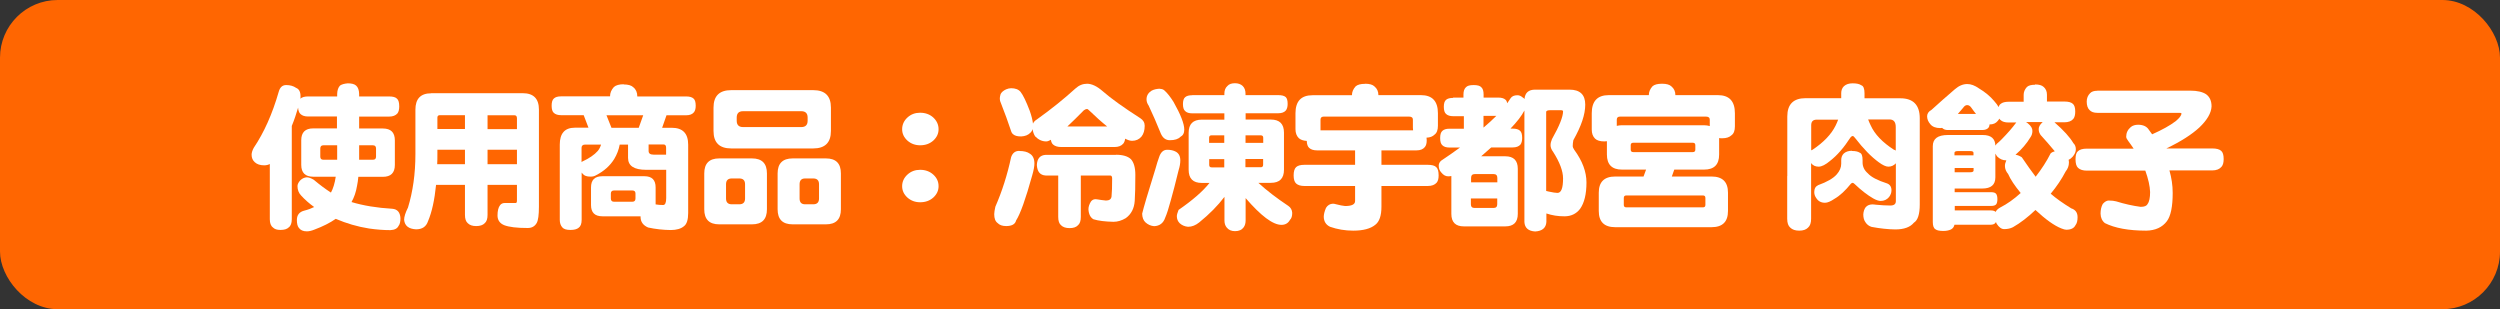
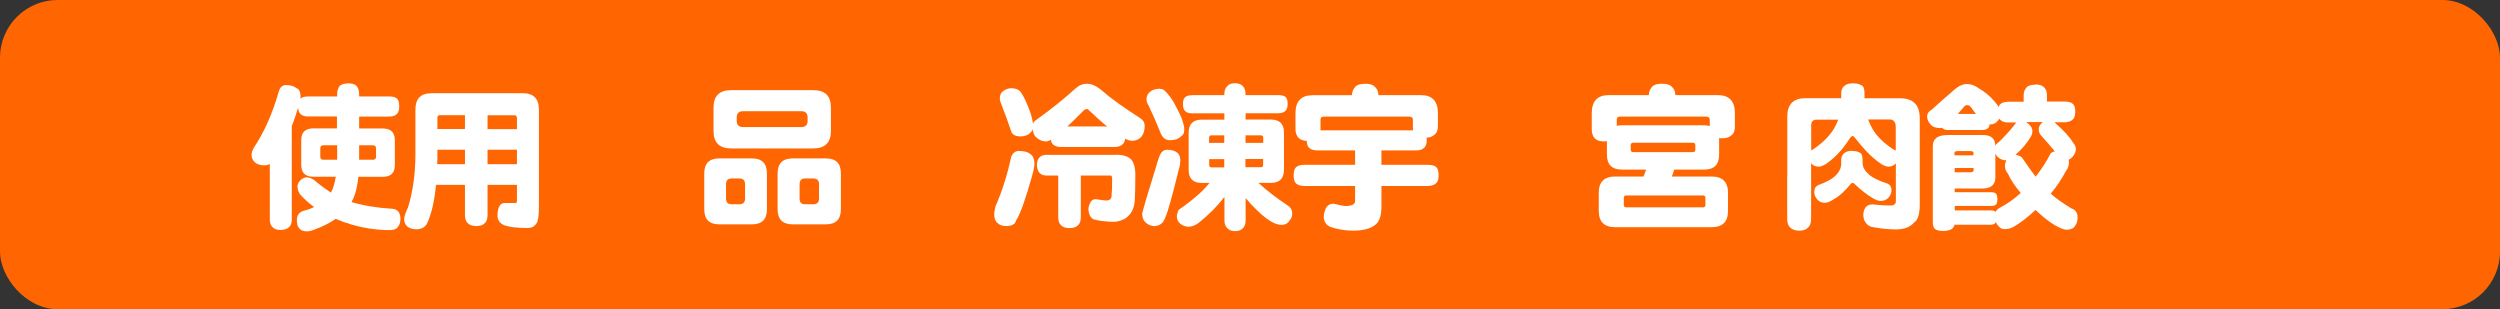
<svg xmlns="http://www.w3.org/2000/svg" viewBox="0 0 245.72 30.39">
  <rect x="0" y="0" width="245.72" height="30.39" fill="#333333" stroke="none" />
  <rect fill="#ff6601" height="30.39" rx="5.67" width="245.72" />
  <g fill="#fff">
    <path d="m30.3 9.48h2.84v-.25c.01-.37.11-.64.28-.82.17-.12.42-.19.76-.22.38 0 .65.07.82.22.19.17.29.44.3.82v.25h2.95c.37 0 .63.07.77.22.15.13.22.38.22.76 0 .3-.06.53-.17.68-.18.21-.45.32-.82.32h-2.95v1.17h2.33c.79 0 1.18.39 1.18 1.17v2.41c0 .78-.39 1.17-1.18 1.17h-2.41c-.03.33-.07.63-.13.9-.1.6-.28 1.12-.54 1.58 1.16.35 2.49.57 4.01.66.5.04.77.35.8.93 0 .35-.06.6-.19.76-.12.25-.38.39-.8.41-.64 0-1.34-.05-2.1-.16-1.14-.18-2.22-.5-3.27-.95-.57.4-1.27.75-2.1 1.06-.29.12-.54.17-.74.17-.37 0-.63-.12-.79-.35-.13-.16-.19-.42-.19-.77 0-.49.25-.8.74-.92.36-.09.68-.21.96-.35-.49-.35-.92-.73-1.29-1.14-.23-.24-.35-.55-.35-.93.01-.19.11-.38.3-.58.19-.17.39-.26.62-.27.18 0 .41.08.68.24.57.48 1.13.9 1.69 1.26.22-.41.38-.93.47-1.56h-2.21c-.79 0-1.18-.39-1.18-1.17v-2.41c0-.78.39-1.17 1.18-1.17h2.33v-1.17h-2.84c-.33 0-.57-.08-.74-.24-.14-.12-.22-.33-.24-.63-.18.62-.38 1.22-.62 1.8v9.17c0 .38-.1.65-.3.8-.17.17-.44.25-.82.25-.34 0-.58-.08-.74-.25-.2-.15-.3-.42-.3-.8v-5.43c-.15.08-.33.13-.55.13-.4 0-.7-.1-.92-.3-.21-.18-.32-.43-.32-.74 0-.19.07-.42.21-.68 1.01-1.5 1.83-3.33 2.45-5.49.12-.45.36-.68.74-.68s.71.09.98.28c.28.11.43.38.43.84 0 .07 0 .15-.02.22.17-.15.42-.22.76-.22zm2.84 6.22v-1.42h-1.36c-.2 0-.3.11-.3.32v.8c0 .2.1.3.3.3zm3.52 0c.2 0 .3-.1.3-.3v-.8c0-.21-.1-.32-.3-.32h-1.36v1.42z" />
    <path d="m42.37 9.16h9.01c1.06 0 1.59.54 1.59 1.61v9.54c0 .81-.07 1.35-.22 1.61-.19.33-.48.49-.88.49-1.06 0-1.84-.09-2.32-.28-.43-.18-.65-.5-.65-.95s.08-.79.25-1.01c.11-.15.27-.22.49-.22h1.06c.07 0 .11-.08.11-.25v-1.53h-2.89v2.95c0 .39-.09.66-.28.82-.18.19-.46.28-.84.28-.36 0-.63-.09-.82-.28-.19-.16-.28-.43-.28-.82v-2.95h-2.84c-.15 1.49-.41 2.68-.79 3.57-.18.54-.57.8-1.18.8-.73-.04-1.11-.35-1.17-.93 0-.31.13-.71.38-1.21.48-1.57.73-3.32.73-5.25v-4.37c0-1.07.51-1.61 1.55-1.61zm.6 6.98h2.73v-1.42h-2.71v.43c0 .35 0 .68-.02.99zm.02-3.46h2.71v-1.36h-2.46c-.17 0-.25.08-.25.24zm4.93-1.35v1.36h2.89v-1.06c0-.2-.08-.3-.24-.3zm0 3.39v1.42h2.89v-1.42z" />
-     <path d="m61.29 8.3c.45 0 .77.09.96.28.26.21.39.51.39.9h4.8c.34 0 .58.07.73.21.14.12.21.35.21.71 0 .28-.06.49-.17.63-.16.2-.41.3-.76.3h-1.94l-.43 1.23h.95c1.07 0 1.61.55 1.61 1.66v6.72c0 .66-.14 1.09-.41 1.29-.29.25-.73.38-1.31.38-.75-.01-1.49-.09-2.22-.25-.49-.21-.74-.56-.74-1.04v-.06h-3.75c-.75 0-1.12-.37-1.12-1.1v-1.74c0-.74.37-1.1 1.12-1.1h4.13c.74 0 1.1.37 1.1 1.1v1.67c.22.04.47.06.74.06.2 0 .3-.23.3-.68v-2.78h-1.97c-1.19 0-1.78-.39-1.78-1.17v-1.31h-.82c-.09.5-.27.97-.54 1.42-.41.66-1 1.19-1.78 1.59-.14.09-.32.14-.55.14-.37 0-.62-.09-.76-.27-.04-.05-.08-.09-.11-.13v4.64c0 .39-.1.65-.3.79-.17.14-.44.21-.8.21-.39 0-.66-.08-.8-.25-.17-.19-.25-.44-.25-.74v-7.4c0-1.1.49-1.66 1.48-1.66h1.34l-.47-1.23h-2.22c-.31 0-.54-.07-.71-.22-.15-.13-.22-.36-.22-.71s.07-.58.22-.71c.15-.14.38-.21.71-.21h4.81c0-.34.13-.64.38-.92.2-.18.53-.27.98-.27zm-4.14 7.65.06-.06c.69-.32 1.21-.67 1.55-1.06.14-.17.24-.37.32-.62h-1.56c-.24 0-.36.11-.36.32v1.42zm2.95-3.39h2.68l.44-1.23h-3.61zm2.04 7.27c.21 0 .32-.1.32-.32v-.49c0-.2-.1-.3-.32-.3h-1.78c-.21 0-.32.1-.32.3v.49c0 .21.1.32.32.32zm1.61-5.62v.63c0 .24.16.36.49.36h1.23v-.68c0-.21-.08-.32-.24-.32h-1.48z" />
    <path d="m70.69 15.57h3.22c.98 0 1.47.49 1.47 1.48v3.52c0 .99-.49 1.48-1.47 1.48h-3.22c-.98 0-1.47-.49-1.47-1.48v-3.52c0-.99.49-1.48 1.47-1.48zm1.18-6.71h8.06c1.16 0 1.74.57 1.74 1.72v2.29c0 1.15-.58 1.72-1.74 1.72h-8.06c-1.16 0-1.74-.57-1.74-1.72v-2.29c0-1.15.58-1.72 1.74-1.72zm.79 11.22c.38 0 .57-.19.57-.57v-1.4c0-.38-.19-.57-.57-.57h-.73c-.38 0-.57.19-.57.57v1.4c0 .38.19.57.57.57zm6.1-7.59c.41 0 .62-.21.62-.62v-.32c0-.41-.21-.62-.62-.62h-5.73c-.41 0-.62.21-.62.62v.32c0 .41.21.62.62.62zm-.85 3.08h3.27c.98 0 1.47.49 1.47 1.48v3.52c0 .99-.49 1.48-1.47 1.48h-3.27c-.99 0-1.48-.49-1.48-1.48v-3.52c0-.99.5-1.48 1.48-1.48zm2.02 4.51c.38 0 .57-.19.57-.57v-1.4c0-.38-.19-.57-.57-.57h-.79c-.37 0-.55.19-.55.57v1.4c0 .38.18.57.55.57z" />
-     <path d="m92.25 12.7c0 .43-.17.8-.52 1.12-.35.31-.78.46-1.29.46-.48 0-.9-.15-1.25-.46-.35-.32-.52-.69-.52-1.12s.17-.83.52-1.15.76-.47 1.25-.47c.51 0 .95.16 1.29.47.35.33.52.71.52 1.15zm0 5.6c0 .43-.17.8-.52 1.12-.35.31-.78.46-1.29.46-.48 0-.9-.15-1.25-.46-.35-.32-.52-.69-.52-1.12s.17-.82.52-1.14.76-.47 1.25-.47c.51 0 .95.16 1.29.47.35.32.52.69.52 1.14z" />
    <path d="m100.19 14.84c.45 0 .8.09 1.04.27.29.18.44.5.44.96 0 .27-.07.67-.22 1.18-.64 2.31-1.17 3.79-1.58 4.42-.09.37-.42.55-.98.55-.37 0-.65-.1-.84-.3-.22-.16-.33-.45-.33-.87 0-.16.04-.4.11-.73.66-1.51 1.18-3.14 1.55-4.87.14-.41.4-.62.8-.62zm6.65-6.61c.47 0 .99.25 1.55.74.81.71 2.04 1.59 3.69 2.65.28.18.43.43.43.74 0 .45-.11.81-.32 1.07-.23.27-.54.41-.92.41-.19 0-.42-.07-.68-.21-.03.21-.09.37-.19.49-.19.22-.47.33-.85.33h-5.24c-.35 0-.62-.08-.8-.24-.12-.1-.19-.26-.22-.47-.19.11-.34.16-.46.16-.41 0-.77-.17-1.09-.5-.13-.2-.21-.44-.25-.71-.04.15-.12.27-.22.36-.21.22-.51.34-.9.36-.35 0-.6-.06-.76-.19-.12-.08-.2-.21-.24-.36-.25-.77-.61-1.75-1.07-2.93-.02-.08-.03-.18-.03-.28s.03-.24.08-.41c.1-.19.28-.34.54-.46.17-.07.33-.11.49-.11.42 0 .73.12.93.36.25.32.55.94.9 1.86.18.5.28.93.32 1.26.07-.17.2-.3.38-.41 1.43-1.02 2.69-2.04 3.79-3.04.35-.32.73-.47 1.15-.47zm2.84 6.98c.68 0 1.18.15 1.48.44.28.31.43.82.43 1.53 0 1.1-.02 1.96-.06 2.56-.05.75-.35 1.32-.88 1.7-.4.24-.8.36-1.21.36-.83-.02-1.49-.1-1.97-.25-.29-.17-.46-.49-.49-.98 0-.24.08-.5.25-.77.12-.15.26-.22.43-.22.04 0 .12 0 .22.02.23.04.5.08.82.11.33 0 .51-.13.55-.39.04-.39.06-.98.06-1.77 0-.2-.06-.3-.19-.3h-2.89v4.07c0 .39-.09.66-.28.82-.18.19-.45.28-.82.28s-.65-.09-.84-.28c-.19-.16-.28-.43-.28-.82v-4.07h-1.23c-.55-.03-.84-.38-.87-1.04.03-.63.32-.96.87-.99h6.91zm-4.77-2.78h3.91c-.55-.44-1.13-.96-1.75-1.56-.11-.11-.18-.16-.22-.16-.09 0-.2.04-.32.13-.6.61-1.14 1.14-1.62 1.59z" />
    <path d="m114.72 14.72c.33 0 .61.06.85.19.29.16.44.44.44.85 0 .31-.06.63-.17.98-.29 1.2-.55 2.19-.77 2.97-.21.78-.39 1.34-.54 1.67-.18.55-.55.83-1.1.85-.33-.03-.61-.16-.85-.38-.2-.19-.31-.47-.32-.85.14-.59.57-2.06 1.31-4.42.12-.43.23-.8.35-1.12.16-.5.43-.74.8-.74zm-.68-5.98c.18 0 .32.06.43.17.27.24.56.61.87 1.1.7 1.24 1.06 2.15 1.06 2.73 0 .35-.13.58-.38.71-.21.22-.56.33-1.04.33-.39 0-.68-.21-.87-.62-.41-1.02-.82-1.95-1.21-2.78-.14-.2-.21-.4-.21-.62 0-.36.17-.64.5-.85.25-.13.54-.19.85-.19zm3.14.61h3.16v-.13c0-.34.1-.59.3-.77.16-.18.4-.27.74-.27.32 0 .57.09.76.27s.28.44.28.77v.13h3.22c.34 0 .58.06.73.19.13.12.19.34.19.68 0 .27-.06.48-.17.63-.16.19-.41.28-.74.28h-3.22v.62h2.48c.86 0 1.29.43 1.29 1.29v3.64c0 .86-.43 1.29-1.29 1.29h-1.23c.83.76 1.81 1.51 2.95 2.27.23.16.36.38.38.68 0 .32-.07.55-.22.69-.18.33-.46.49-.84.49-.84 0-2.01-.88-3.52-2.63v2.19c0 .27-.06.5-.19.68-.18.25-.46.38-.85.38-.36 0-.63-.12-.82-.36-.15-.18-.22-.41-.22-.69v-2.32c-.65.86-1.48 1.7-2.48 2.51-.35.28-.71.43-1.1.43-.33-.03-.6-.15-.82-.35-.19-.19-.28-.42-.28-.69 0-.14.06-.34.17-.62 1.38-.95 2.39-1.83 3.04-2.65h-.76c-.86 0-1.29-.43-1.29-1.29v-3.64c0-.86.43-1.29 1.29-1.29h2.22v-.62h-3.16c-.31 0-.54-.07-.69-.22-.15-.13-.22-.36-.22-.69s.07-.56.22-.68c.15-.13.38-.19.69-.19zm1.67 4.69h1.48v-.74h-1.25c-.16 0-.24.08-.24.24v.5zm1.48 2.4v-.8h-1.48v.57c0 .16.08.24.24.24h1.25zm2.09-3.14v.74h1.74v-.5c0-.16-.08-.24-.25-.24h-1.48zm1.48 3.14c.17 0 .25-.08.25-.24v-.57h-1.74v.8h1.48z" />
    <path d="m134.18 8.23c.43 0 .74.09.92.27.25.21.38.49.38.85h4.18c1.11 0 1.67.59 1.67 1.78v1.23c0 .42-.11.71-.33.87-.19.19-.45.29-.79.3.01.08.02.17.02.25 0 .31-.06.53-.19.68-.17.21-.44.32-.8.32h-3.46v1.42h4.56c.39 0 .66.07.82.22.16.14.24.41.24.82 0 .32-.06.55-.19.71-.19.22-.48.33-.87.33h-4.56v2.04c0 .87-.2 1.46-.6 1.77-.47.39-1.2.58-2.18.58-.8 0-1.56-.13-2.27-.38-.4-.19-.61-.52-.62-.98 0-.23.07-.53.22-.88.16-.26.39-.4.69-.41.07 0 .18.02.32.06.35.09.64.15.87.17.65 0 .98-.16.98-.49v-1.48h-4.99c-.35 0-.62-.08-.8-.24-.17-.15-.25-.42-.25-.8s.08-.67.25-.82.44-.22.8-.22h4.99v-1.42h-3.75c-.33 0-.58-.08-.76-.24-.15-.13-.23-.36-.24-.69-.36-.02-.62-.12-.79-.28-.21-.21-.32-.5-.32-.88v-1.55c0-1.19.56-1.78 1.67-1.78h3.88c0-.32.12-.6.36-.87.19-.17.5-.25.93-.25zm-4.38 4.58h9.09c0-.08-.02-.17-.02-.25v-.8c0-.2-.13-.3-.38-.3h-8.38c-.21 0-.32.1-.32.3v1.06z" />
-     <path d="m142.8 9.59h1.04v-.3c0-.33.08-.56.24-.71.13-.15.38-.22.76-.22s.63.07.76.22c.15.14.22.37.22.71v.3h1.42c.34 0 .58.07.73.21.08.06.14.18.17.35.12-.17.23-.33.33-.49.13-.2.35-.3.68-.3.17 0 .34.07.5.21.07.04.14.09.19.16.05-.61.4-.92 1.04-.92h3.38c1.03 0 1.55.49 1.55 1.47s-.39 2.11-1.17 3.5c-.04.21-.06.4-.06.57 0 .1.05.23.14.36.81 1.1 1.21 2.18 1.21 3.22 0 1.15-.21 2.01-.63 2.6-.37.48-.88.73-1.53.73s-1.21-.09-1.78-.28v.84c-.04.58-.41.89-1.1.93-.67-.04-1.03-.35-1.06-.93v-10.96c-.28.54-.74 1.13-1.37 1.78h.21c.34 0 .58.07.73.21.14.12.21.35.21.71 0 .28-.06.5-.17.65-.17.19-.42.28-.76.28h-2.11c-.35.32-.68.6-.99.87h2.37c.82 0 1.23.41 1.23 1.23v4.43c0 .82-.41 1.23-1.23 1.23h-4.07c-.82 0-1.23-.41-1.23-1.23v-3.72c-.09.02-.2.03-.32.03-.25 0-.48-.13-.68-.39-.16-.17-.24-.39-.24-.66 0-.19.08-.35.24-.49.66-.44 1.28-.87 1.85-1.29h-1.04c-.3 0-.54-.07-.69-.22-.15-.13-.22-.36-.22-.71s.07-.58.22-.71c.15-.14.38-.21.69-.21h1.42v-1.23h-1.04c-.32 0-.55-.07-.71-.22-.15-.13-.22-.36-.22-.71 0-.33.07-.55.22-.68s.38-.19.71-.19zm1.78 8.33h2.59v-.43c0-.25-.12-.38-.36-.38h-1.86c-.24 0-.36.13-.36.38v.43zm2.22 2.52c.24 0 .36-.12.36-.36v-.57h-2.59v.57c0 .24.12.36.36.36h1.86zm-.99-7.9s.04-.03.06-.05c.43-.36.83-.73 1.2-1.1h-1.26zm6.17 6.23c.07.02.16.04.25.06.38.08.66.13.85.13.37 0 .55-.47.55-1.42 0-.73-.33-1.6-.98-2.62-.17-.22-.25-.44-.25-.65 0-.19.05-.39.14-.6.73-1.29 1.09-2.2 1.09-2.73 0-.07-.08-.11-.24-.11h-.99c-.28 0-.43.06-.43.17v7.76z" />
    <path d="m163.37 8.23c.43 0 .74.09.92.27.25.21.38.49.38.85h4.18c1.11 0 1.67.59 1.67 1.78v1.29c0 .42-.11.71-.33.87-.21.2-.51.3-.9.3-.12 0-.22 0-.32-.02v1.62c0 .99-.49 1.48-1.48 1.48h-2.93l-.24.68h3.91c1.07 0 1.61.53 1.61 1.59v1.8c0 1.06-.54 1.59-1.61 1.59h-9.48c-1.07 0-1.61-.53-1.61-1.59v-1.8c0-1.06.54-1.59 1.61-1.59h2.79l.25-.68h-2.37c-.99 0-1.48-.5-1.48-1.48v-1.31c-.08.01-.17.02-.25.02-.42 0-.73-.09-.92-.28-.21-.21-.32-.5-.32-.88v-1.61c0-1.19.56-1.78 1.67-1.78h3.94c0-.32.12-.6.36-.87.19-.17.5-.25.93-.25zm-4.45 4.14c.16-.04.33-.06.5-.06h8.06c.21 0 .4.03.57.08v-.63c0-.2-.13-.3-.38-.3h-8.44c-.21 0-.32.1-.32.3v.62zm8.46 8.01c.16 0 .24-.08.24-.24v-.68c0-.17-.08-.25-.24-.25h-7.53c-.17 0-.25.08-.25.25v.68c0 .16.08.24.25.24zm-1-5.43c.17 0 .25-.08.25-.24v-.44c0-.16-.08-.24-.25-.24h-5.85c-.17 0-.25.08-.25.24v.44c0 .16.08.24.25.24z" />
    <path d="m175.67 17.3v-5.85c0-1.2.6-1.8 1.8-1.8h3.5v-.49c0-.28.09-.52.27-.69.21-.19.49-.28.85-.28.39 0 .67.06.85.19.21.06.32.33.32.79v.49h3.52c1.27 0 1.91.66 1.91 1.97v8.46c0 .96-.19 1.56-.58 1.8-.36.44-.97.66-1.83.66-.71-.01-1.48-.09-2.33-.25-.26-.08-.46-.24-.6-.46-.14-.19-.21-.45-.21-.77.02-.29.1-.53.24-.71.15-.17.36-.26.63-.27.12 0 .24.01.36.03.54.05 1.01.08 1.42.08.37 0 .55-.14.55-.43v-3.72c-.2.22-.45.33-.74.33-.24 0-.56-.15-.95-.44-.73-.53-1.5-1.32-2.32-2.38-.09-.13-.17-.19-.24-.19s-.13.05-.21.14c-.66 1.02-1.33 1.78-1.99 2.29-.46.39-.84.58-1.14.58-.33 0-.57-.12-.74-.35v5.47c0 .41-.1.7-.3.87-.19.2-.48.3-.87.3s-.68-.1-.88-.3c-.2-.17-.3-.46-.3-.87v-4.2zm2.35-2.52s.08-.05.13-.06c1.09-.73 1.85-1.52 2.27-2.38.09-.19.18-.38.25-.58h-2.1c-.37 0-.55.18-.55.55v2.48zm4.01.06c.35 0 .6.06.76.17.19.06.28.31.28.74v.22c0 .41.17.77.52 1.07.32.36.95.69 1.89.99.28.11.43.33.43.68 0 .23-.08.45-.24.66-.21.25-.48.38-.82.38-.19 0-.44-.08-.74-.25-.57-.33-1.18-.8-1.83-1.42-.07-.07-.14-.11-.19-.11s-.11.03-.17.09c-.54.67-1.07 1.17-1.61 1.48-.38.26-.69.39-.93.39-.39 0-.68-.16-.87-.47-.13-.18-.19-.37-.19-.58 0-.34.13-.56.38-.68.88-.32 1.49-.67 1.83-1.06.29-.33.44-.67.44-1.04v-.36c0-.26.08-.48.25-.65.2-.18.47-.27.8-.27zm1.59-3.09c.07.2.16.39.25.58.39.86 1.15 1.66 2.27 2.38.07.02.14.05.19.09v-2.32c0-.5-.21-.74-.62-.74h-2.1z" />
    <path d="m200.02 8.3c.39 0 .67.08.84.24.22.19.33.44.33.76v.68h1.72c.38 0 .65.07.82.22.16.13.24.38.24.76 0 .33-.06.57-.19.73-.19.22-.48.33-.87.33h-.98c.9.79 1.52 1.47 1.85 2.04.17.16.25.36.25.62 0 .23-.1.47-.3.71-.13.15-.26.25-.41.32.02.08.03.17.03.27 0 .32-.11.61-.32.87-.39.75-.88 1.48-1.47 2.19.51.45 1.19.93 2.02 1.44.41.13.62.42.62.87 0 .36-.07.62-.21.79-.14.29-.44.44-.9.44-.11 0-.27-.04-.49-.13-.69-.27-1.54-.88-2.54-1.81-.74.7-1.47 1.27-2.21 1.69-.25.13-.54.19-.87.19-.26 0-.51-.18-.74-.54-.02-.05-.04-.11-.06-.16-.01.03-.03.06-.05.08-.09.13-.26.19-.5.19h-3.53c-.05.22-.17.38-.36.47-.2.09-.44.14-.73.14-.37 0-.63-.05-.77-.16-.18-.1-.27-.34-.27-.71v-7.46c0-.74.49-1.1 1.48-1.1h3.44c.8 0 1.21.35 1.23 1.04.04-.05.08-.11.13-.17.19-.16.36-.31.5-.46.57-.58 1.04-1.12 1.4-1.61.01-.01.02-.02.03-.03h-.76c-.36 0-.63-.08-.8-.25-.04-.03-.08-.07-.11-.13-.04.08-.1.16-.17.24-.18.22-.44.33-.77.33h-.02c-.01.13-.04.23-.09.3-.13.17-.34.25-.63.25h-3.38c-.23 0-.41-.06-.54-.19-.01 0-.02-.02-.03-.02-.06.01-.12.02-.17.02-.45 0-.78-.13-.98-.38-.21-.24-.32-.5-.32-.79.01-.26.15-.47.43-.62.73-.66 1.49-1.34 2.29-2.02.4-.35.81-.52 1.23-.52.36 0 .74.14 1.15.43.6.36 1.1.77 1.5 1.25.18.2.32.39.43.58.04-.14.1-.24.19-.3.17-.15.44-.22.8-.22h1.47v-.68c0-.27.1-.53.32-.77.16-.15.43-.22.8-.22zm-7.91 6.97h1.86v-.25c0-.12-.11-.17-.32-.17h-1.23c-.21 0-.32.06-.32.17v.25zm4.01-.16v2.32c0 .74-.43 1.1-1.29 1.1h-2.71v.36h3.58c.24 0 .41.05.49.16.08.09.13.27.13.52 0 .23-.04.4-.11.5-.09.12-.26.17-.5.17h-3.58v.44h3.52c.24 0 .4.05.49.14v.02c.08-.18.25-.34.5-.47.63-.32 1.29-.78 1.97-1.4-.6-.73-1.01-1.35-1.23-1.86-.21-.25-.32-.52-.32-.8 0-.18.05-.36.14-.55h-.02c-.34 0-.63-.13-.88-.38-.06-.08-.12-.17-.17-.27zm-4.01 1.82h1.55c.21 0 .32-.06.32-.17v-.25h-1.86v.43zm.33-5.73h1.78c-.15-.18-.29-.37-.43-.57-.13-.2-.27-.3-.44-.3-.15 0-.28.09-.41.28-.18.21-.35.41-.5.58zm9.52 3.67c-.47-.57-.91-1.07-1.31-1.51-.06-.05-.11-.12-.14-.19-.08-.12-.13-.28-.13-.49s.12-.43.36-.65c0-.01.02-.02.03-.03h-1.64c.06.03.13.07.19.13.3.24.45.49.44.74 0 .23-.06.44-.19.62-.37.62-.86 1.19-1.47 1.72.22.03.43.12.62.25.5.75.96 1.38 1.36 1.91.6-.77 1.09-1.53 1.47-2.29.12-.11.25-.17.41-.21z" />
-     <path d="m206.15 8.91h9.13c.68 0 1.2.12 1.55.35.36.26.54.66.54 1.2-.03.65-.44 1.35-1.21 2.08-.74.68-1.81 1.37-3.23 2.05h4.51c.41 0 .71.08.88.24.16.14.24.41.24.8 0 .35-.07.6-.21.76-.2.24-.5.36-.92.36h-4.2c.21.74.32 1.47.32 2.21 0 1.35-.19 2.27-.57 2.78-.45.6-1.13.91-2.02.93-1.74 0-3.09-.25-4.07-.74-.27-.21-.42-.52-.43-.93 0-.37.07-.69.22-.96.2-.22.39-.33.58-.33.3 0 .55.03.73.08.84.26 1.65.44 2.41.54.37 0 .59-.09.68-.28.17-.22.25-.62.25-1.18-.02-.59-.18-1.29-.47-2.1h-5.76c-.37 0-.65-.09-.85-.27-.17-.16-.25-.44-.25-.85s.08-.67.25-.8c.18-.16.46-.24.85-.24h4.61c-.16-.24-.33-.49-.52-.74-.14-.18-.21-.32-.21-.43 0-.38.15-.7.46-.96.19-.15.43-.22.71-.22.5 0 .86.17 1.06.5.11.15.21.29.32.44.99-.44 1.76-.87 2.3-1.28.39-.32.58-.57.58-.77 0-.04-.06-.06-.19-.06h-8.08c-.34 0-.59-.09-.76-.27-.19-.18-.28-.46-.28-.84 0-.33.11-.6.33-.82.15-.16.38-.24.71-.24z" />
  </g>
</svg>